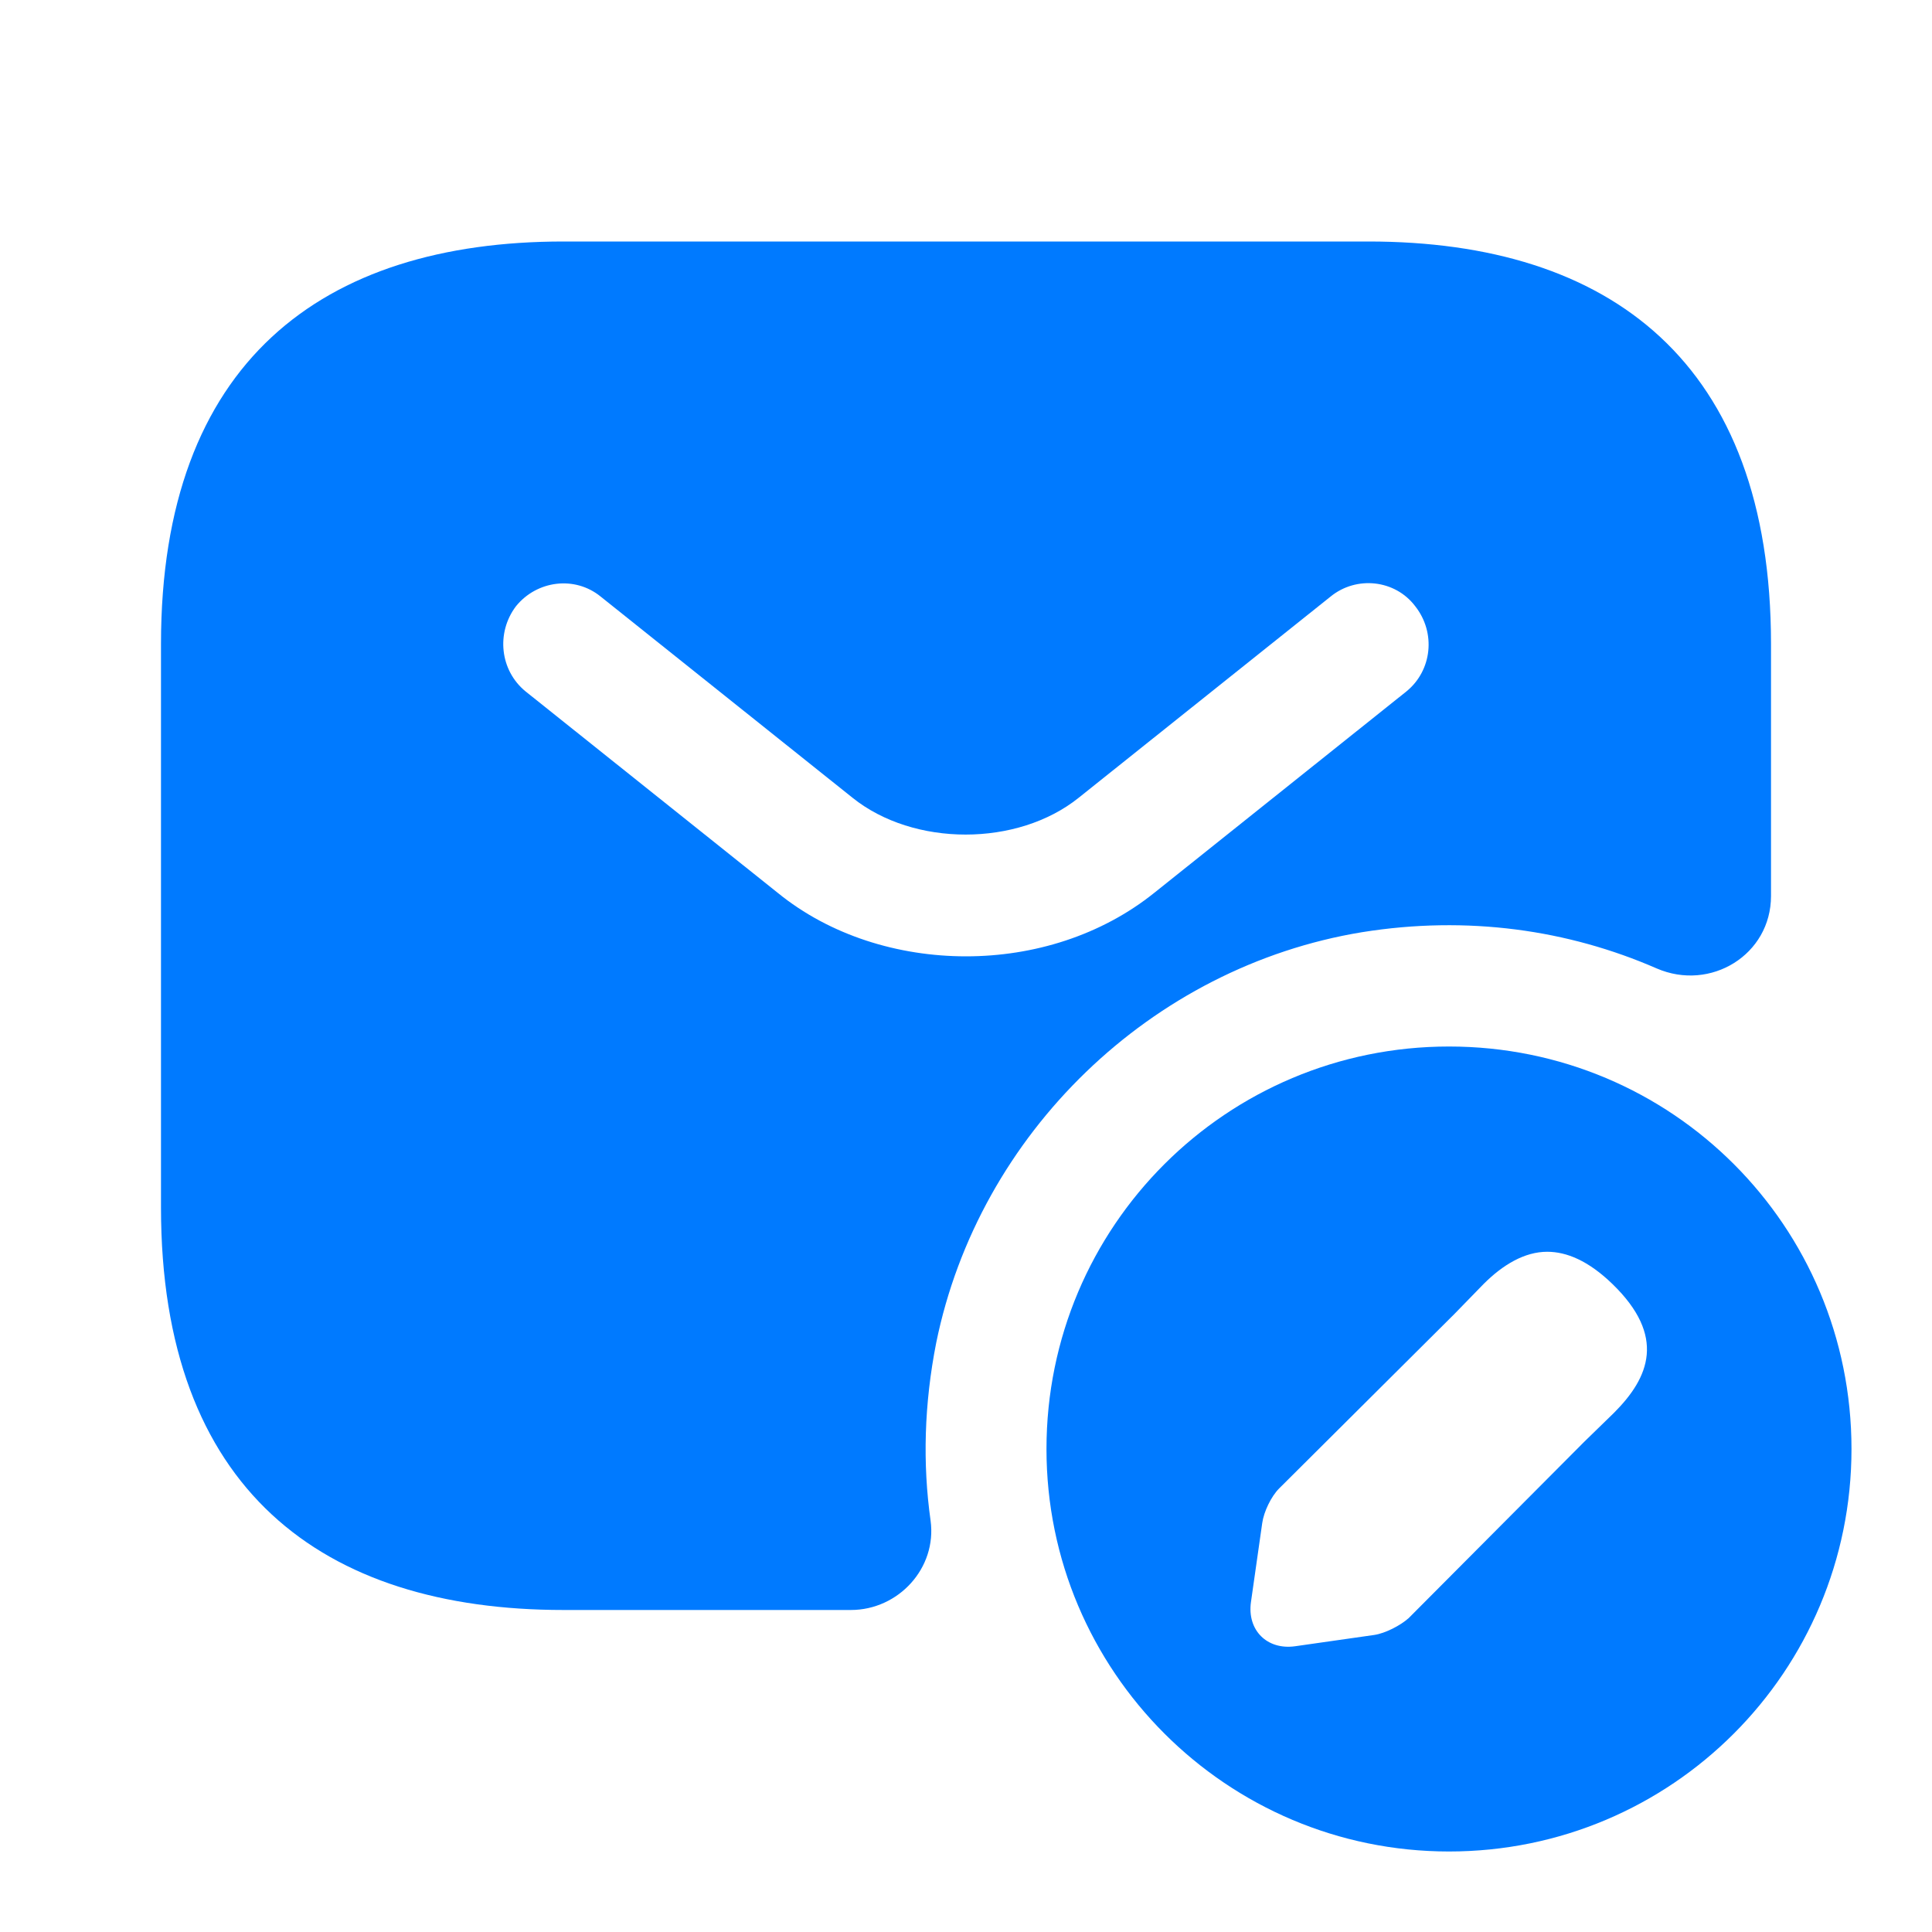
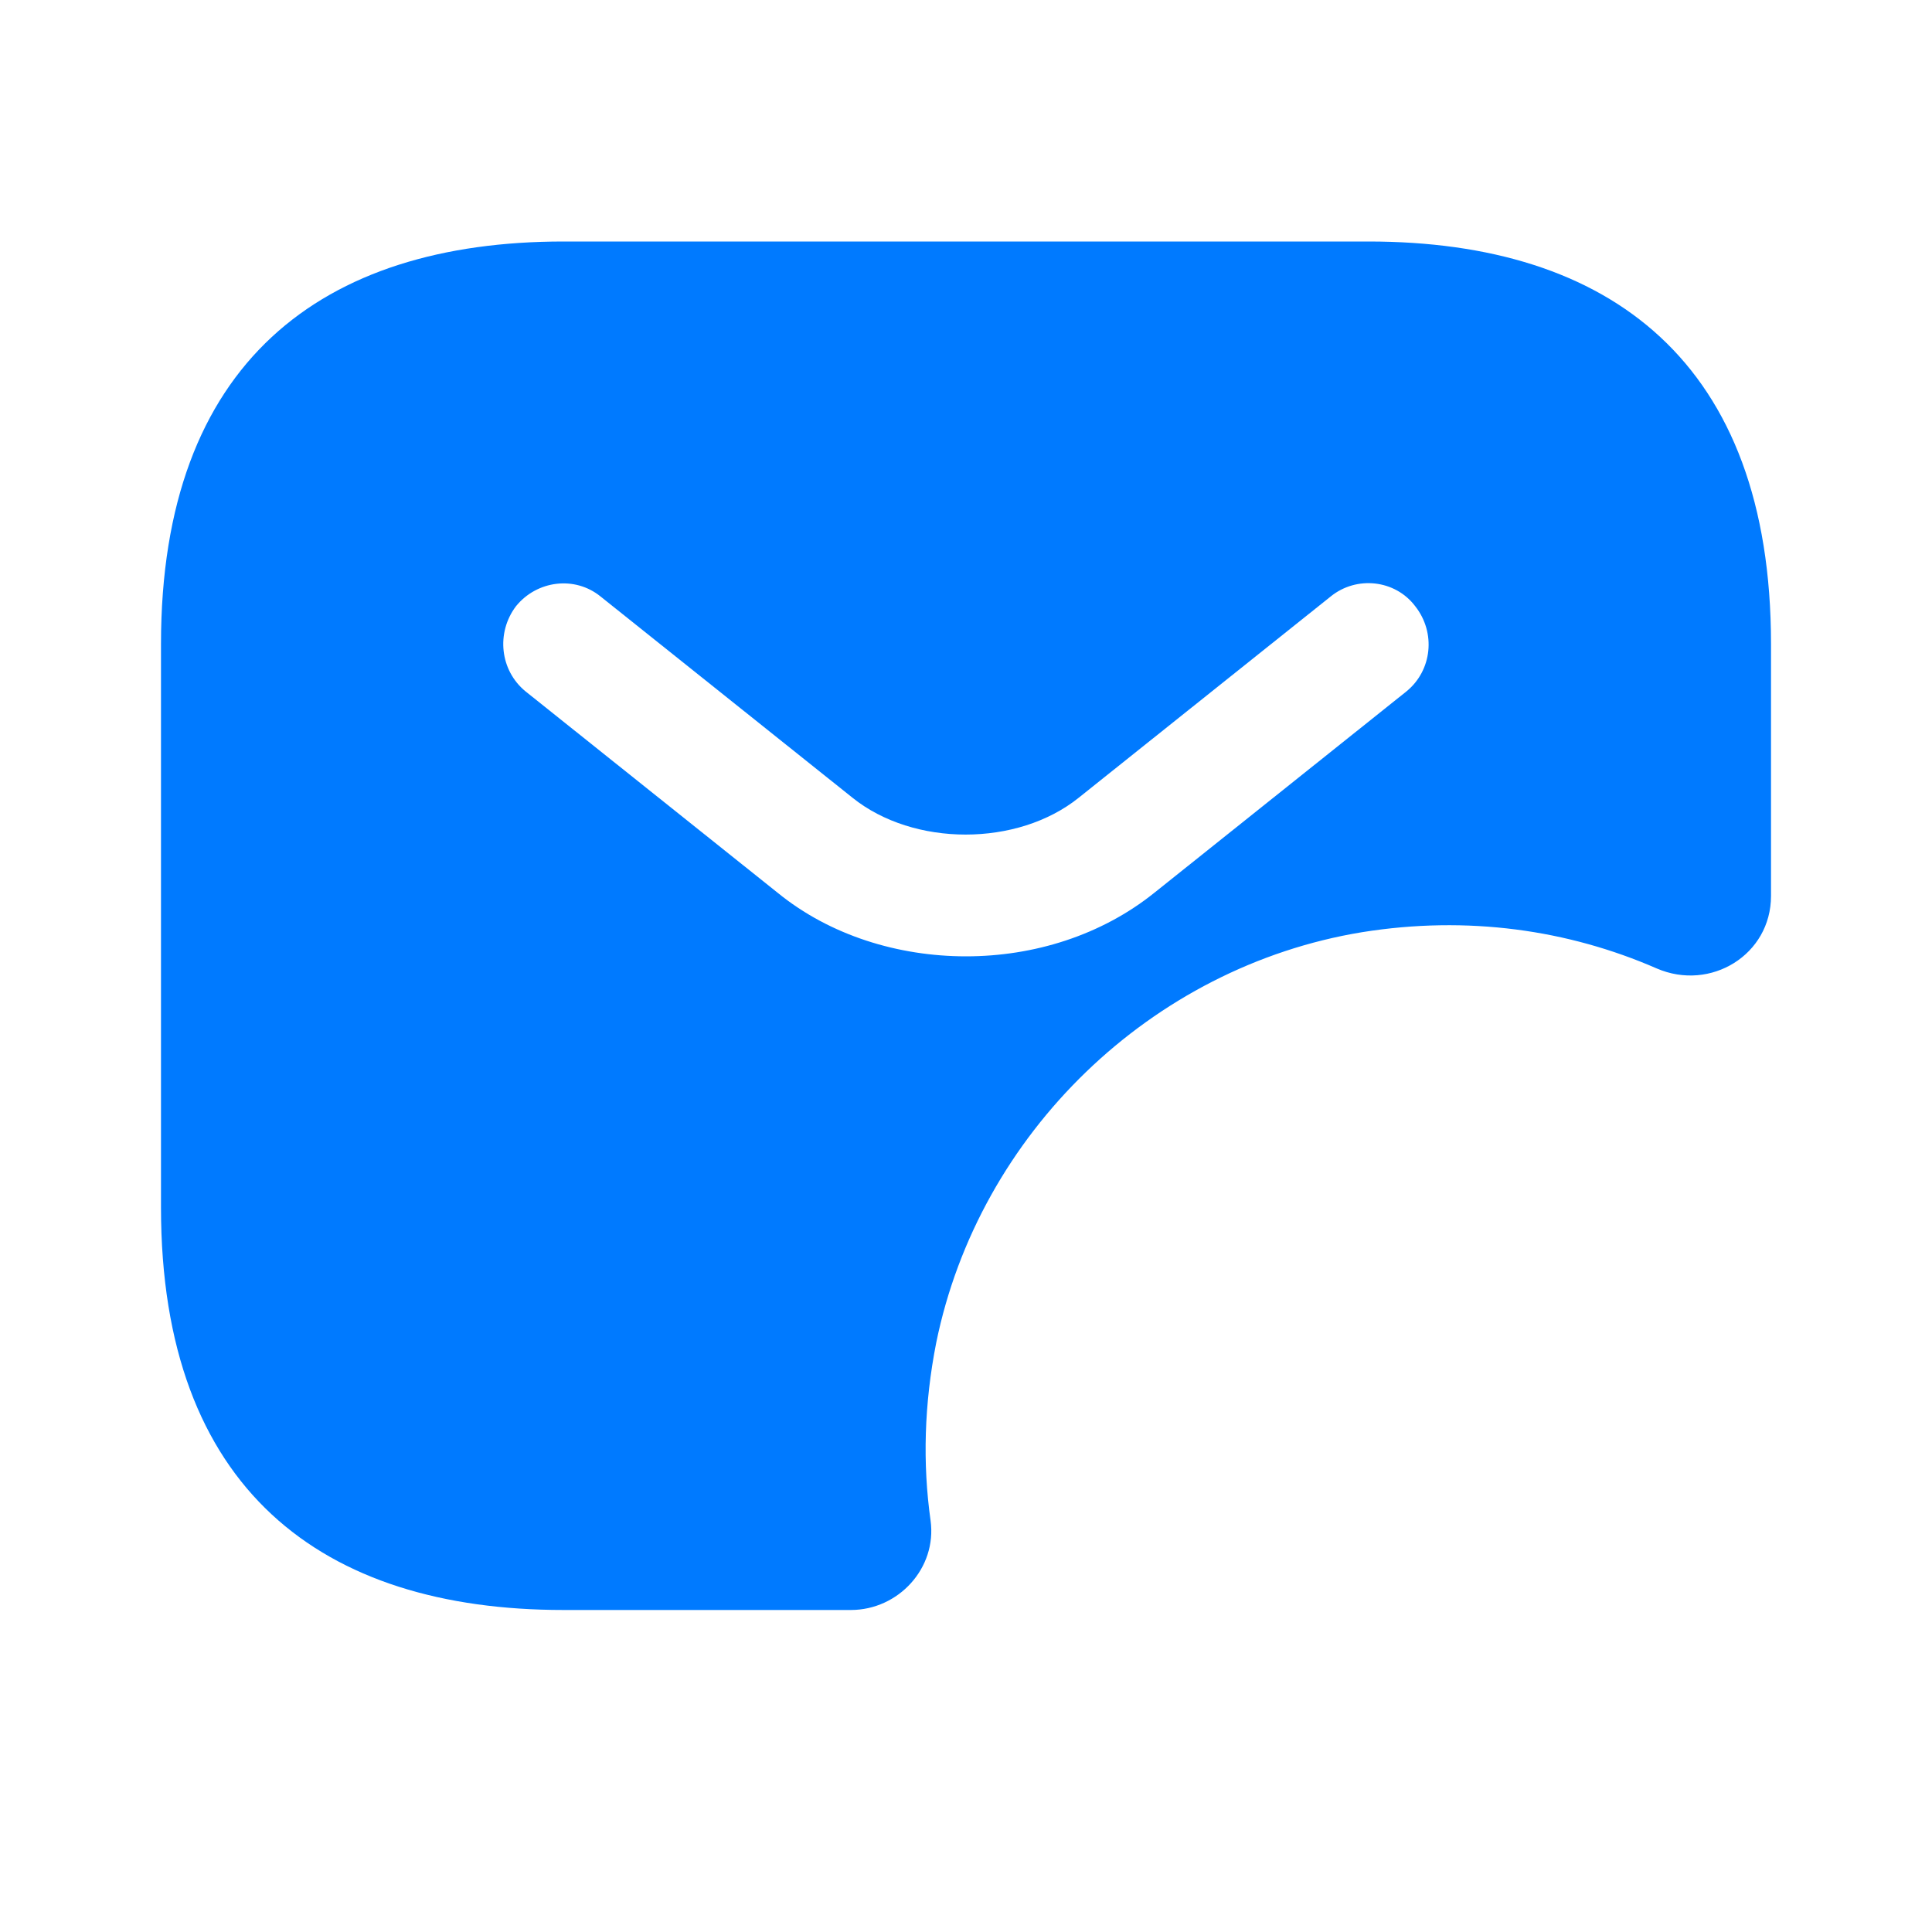
<svg xmlns="http://www.w3.org/2000/svg" width="58" height="58" viewBox="0 0 58 58" fill="none">
  <path d="M41.084 7.25H16.917C9.667 7.25 4.833 10.875 4.833 19.333V36.25C4.833 44.708 9.667 48.333 16.917 48.333H25.544C26.97 48.333 28.13 47.077 27.937 45.651C27.695 43.935 27.744 42.147 28.106 40.31C29.387 34.027 34.559 29.024 40.89 27.985C44.056 27.477 47.077 27.913 49.735 29.073C51.354 29.773 53.167 28.662 53.167 26.898V19.333C53.167 10.875 48.334 7.25 41.084 7.25ZM42.219 20.759L34.655 26.801C33.06 28.082 31.03 28.71 29 28.71C26.97 28.71 24.916 28.082 23.345 26.801L15.781 20.759C15.008 20.131 14.887 18.995 15.491 18.198C16.119 17.424 17.255 17.279 18.029 17.907L25.593 23.949C27.429 25.423 30.547 25.423 32.383 23.949L39.948 17.907C40.721 17.279 41.881 17.4 42.485 18.198C43.114 18.995 42.993 20.131 42.219 20.759Z" fill="#007aff" />
-   <path d="M43.5 31.417C36.83 31.417 31.416 36.806 31.416 43.5C31.416 50.17 36.83 55.583 43.5 55.583C50.194 55.583 55.583 50.17 55.583 43.5C55.583 36.806 50.194 31.417 43.5 31.417ZM48.454 42.413L47.56 43.283L42.291 48.575C42.05 48.793 41.591 49.034 41.252 49.083L38.884 49.421C38.038 49.542 37.434 48.938 37.555 48.092L37.893 45.723C37.941 45.385 38.159 44.926 38.401 44.684L43.669 39.44L44.539 38.546C45.119 37.966 45.772 37.579 46.448 37.579C47.028 37.579 47.681 37.845 48.406 38.546C50.025 40.117 49.517 41.349 48.454 42.413Z" fill="#007aff" />
</svg>